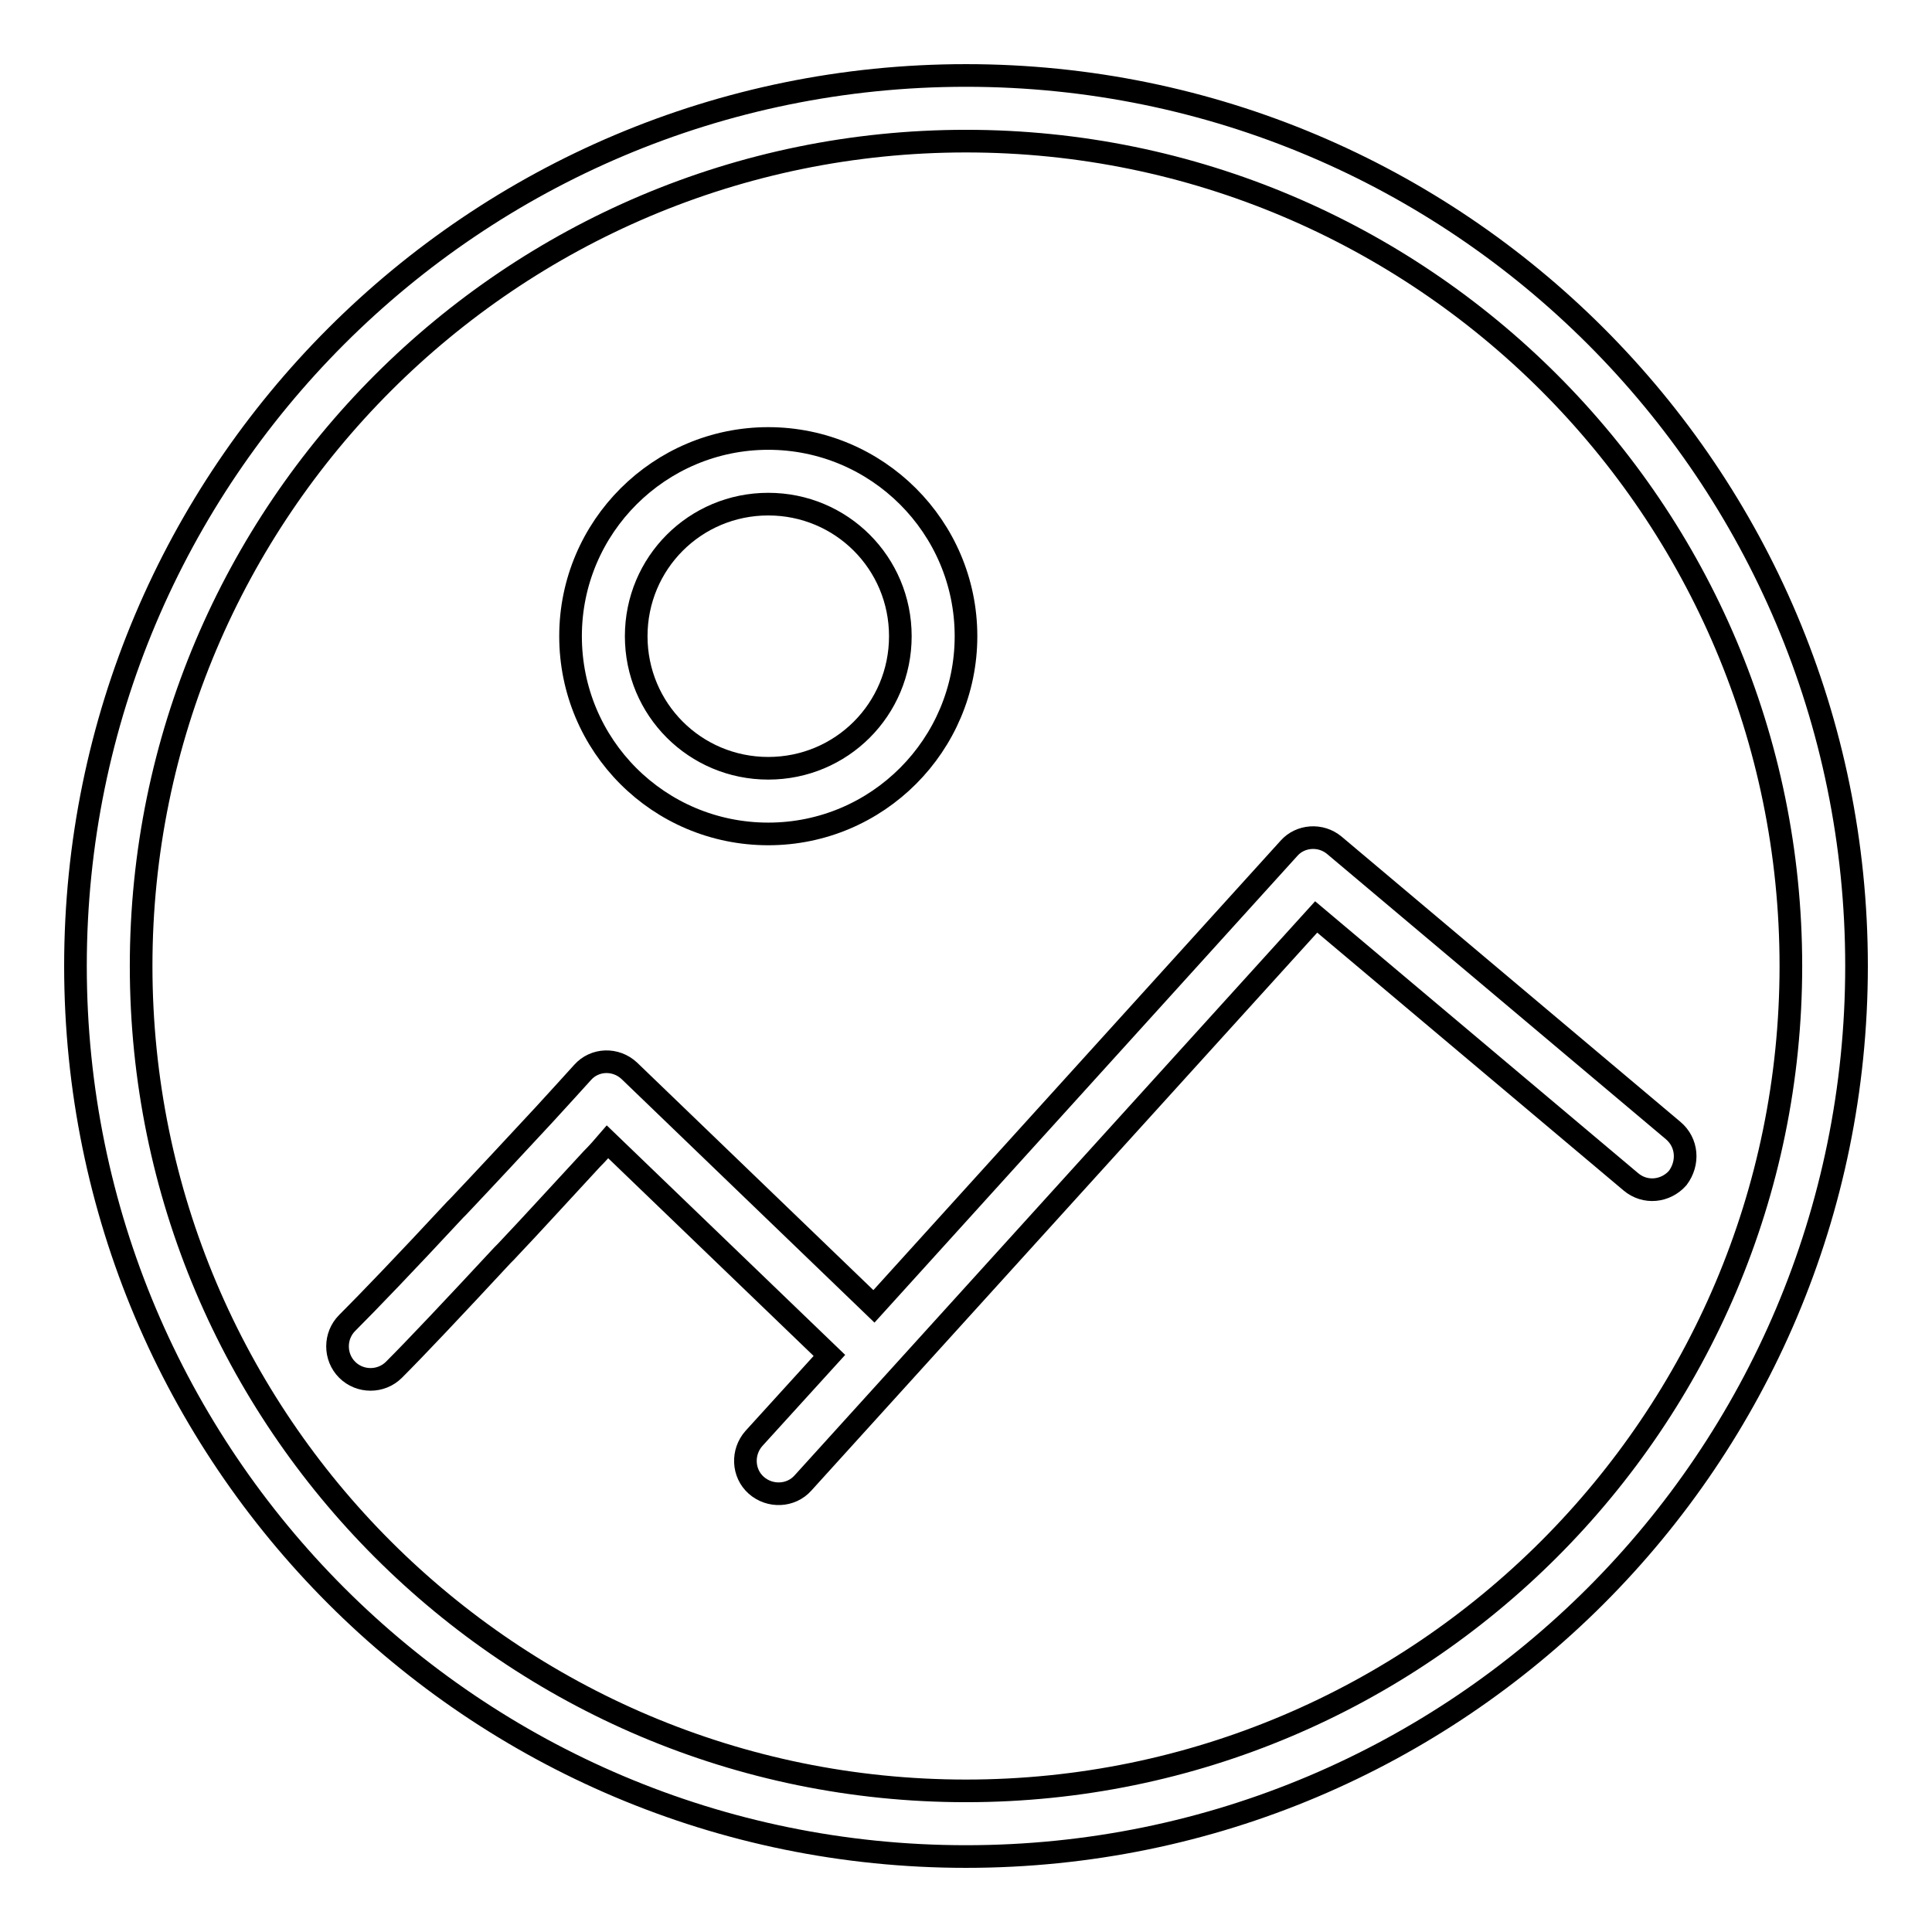
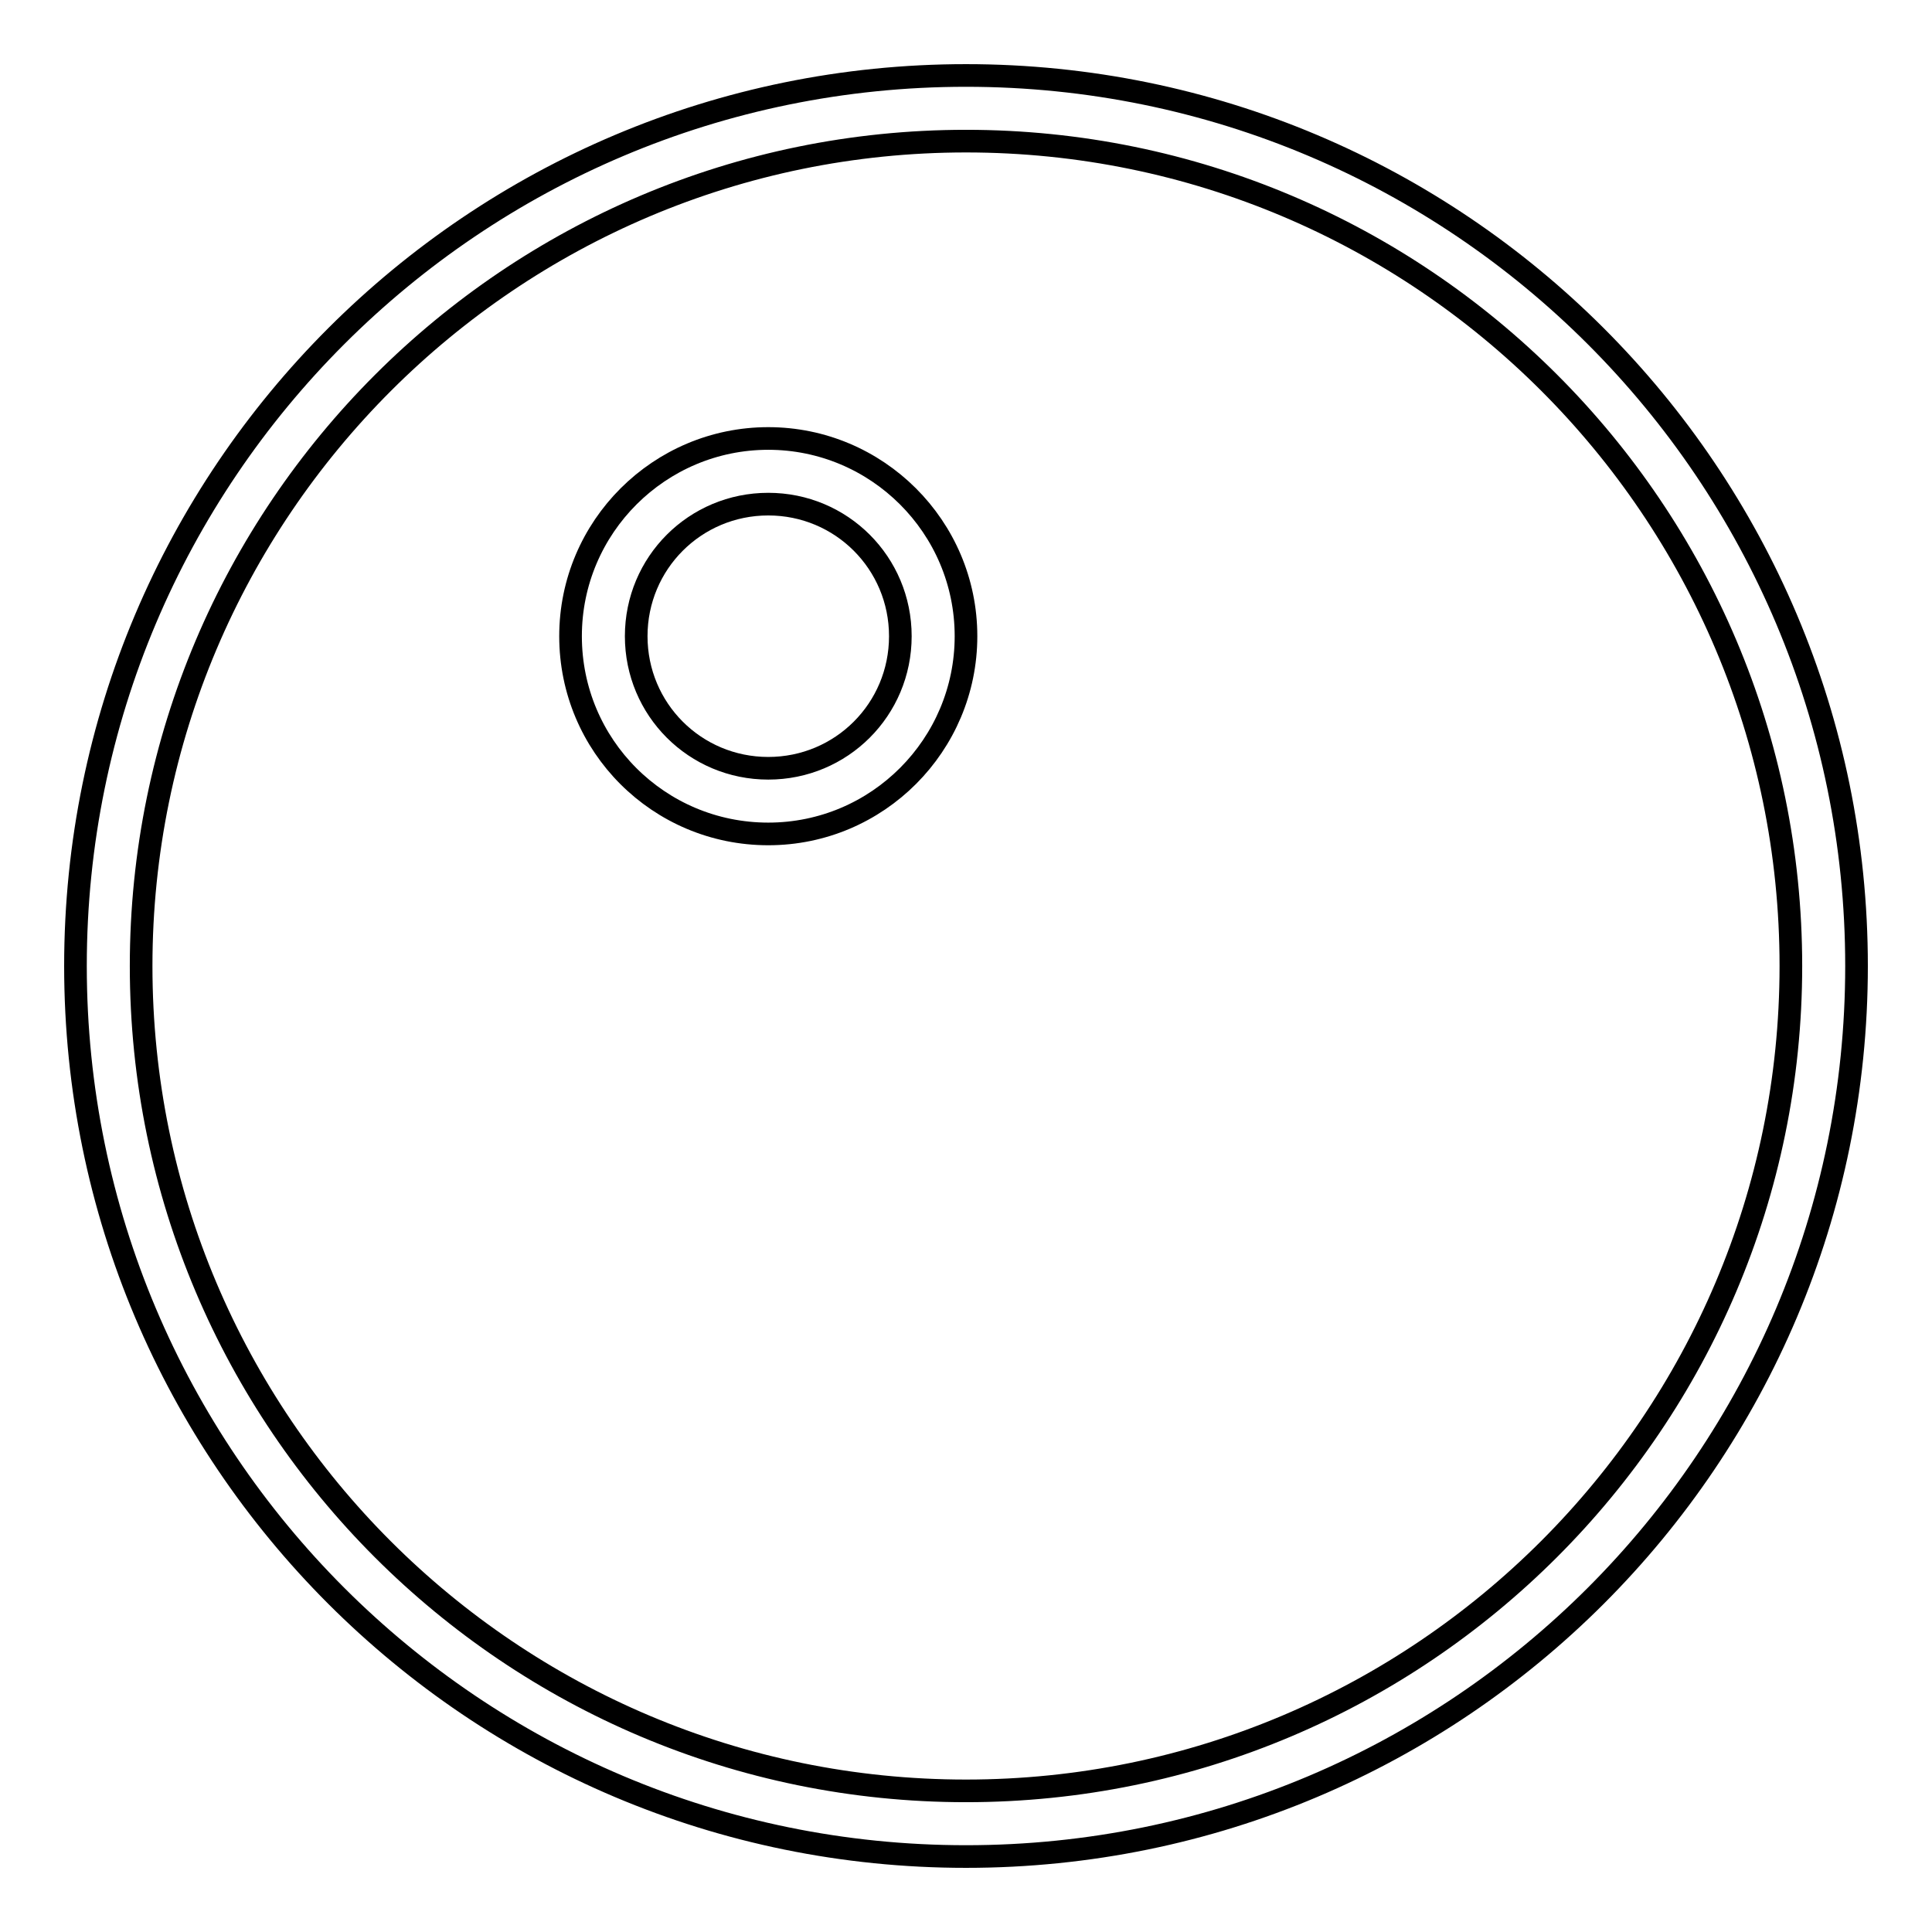
<svg xmlns="http://www.w3.org/2000/svg" version="1.1" x="0px" y="0px" viewBox="0 0 256 256" enable-background="new 0 0 256 256" xml:space="preserve">
  <g>
    <g>
      <path stroke-width="3" fill-opacity="0" stroke="#000000" d="M101.8,110.5c14.5,0,26.2-11.8,26.2-26.2c0-14.5-11.8-26.2-26.2-26.2S75.6,69.8,75.6,84.3C75.6,98.8,87.3,110.5,101.8,110.5z M101.8,66.8c9.7,0,17.5,7.8,17.5,17.5s-7.8,17.5-17.5,17.5s-17.5-7.8-17.5-17.5S92.1,66.8,101.8,66.8z" />
-       <path stroke-width="3" fill-opacity="0" stroke="#000000" d="M221.7,149.8L176.8,112c-1.8-1.5-4.5-1.3-6,0.4l-55,60.7l-32.4-31.2c-1.8-1.7-4.6-1.6-6.2,0.2c-1,1.1-2.8,3.1-5.1,5.6c-3.9,4.2-7.8,8.4-11.4,12.2c-0.2,0.2-0.2,0.2-0.4,0.4c-6.5,7-11.5,12.2-14.3,15c-1.7,1.7-1.7,4.5,0,6.2c1.7,1.7,4.5,1.7,6.2,0c2.9-2.9,7.9-8.2,14.4-15.2c0.2-0.2,0.2-0.2,0.4-0.4c3.7-3.9,7.5-8.1,11.4-12.3c0.8-0.8,1.5-1.6,2.1-2.3l29.4,28.3l-10,11c-1.6,1.8-1.5,4.6,0.3,6.2c1.8,1.6,4.6,1.5,6.2-0.3l68-75l41.7,35.1c1.9,1.6,4.6,1.3,6.2-0.5C223.8,154.1,223.6,151.4,221.7,149.8z" />
      <path stroke-width="3" fill-opacity="0" stroke="#000000" d="M128,10C62.8,10,10,62.8,10,128c0,65.2,52.8,118,118,118c65.2,0,118-52.8,118-118C246,62.8,193.2,10,128,10z M128,237.3c-60.3,0-109.3-48.9-109.3-109.3C18.7,67.7,67.7,18.7,128,18.7c60.3,0,109.3,48.9,109.3,109.3C237.3,188.3,188.3,237.3,128,237.3z" />
    </g>
  </g>
</svg>